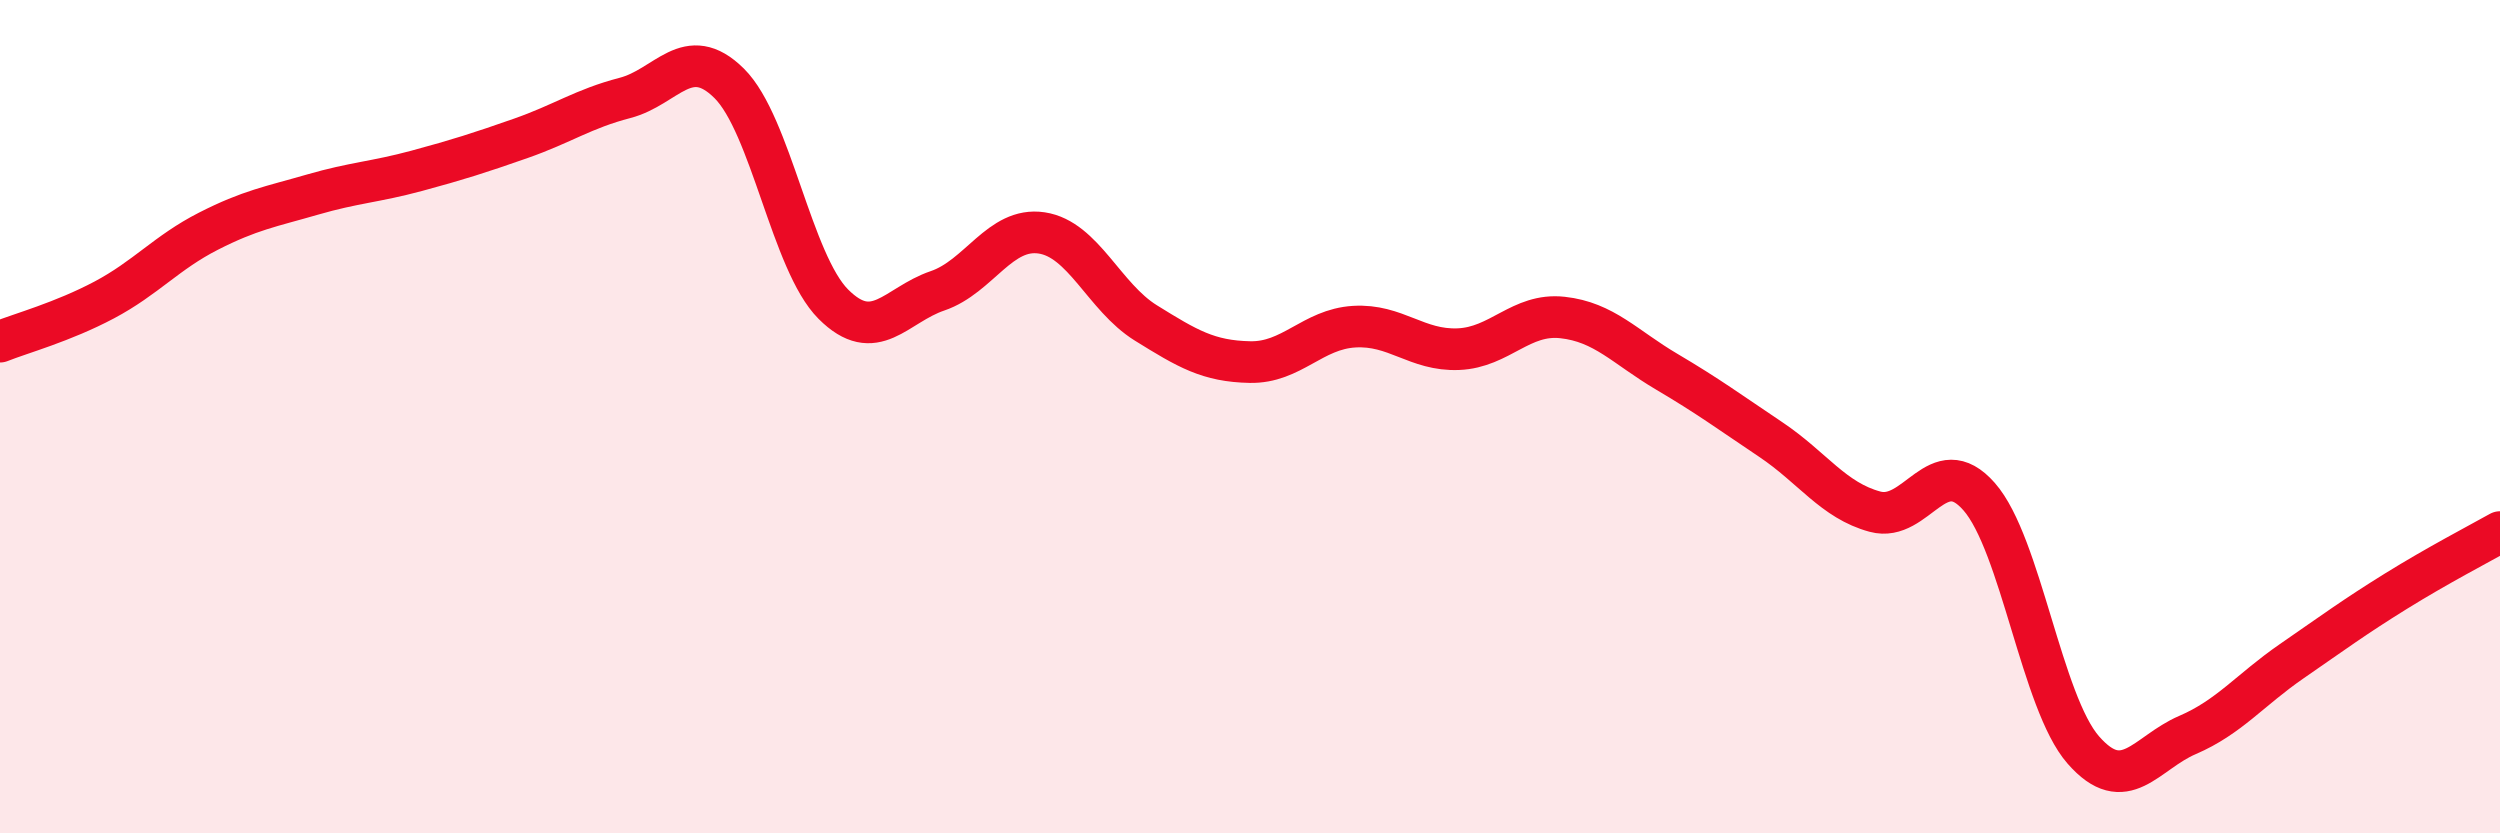
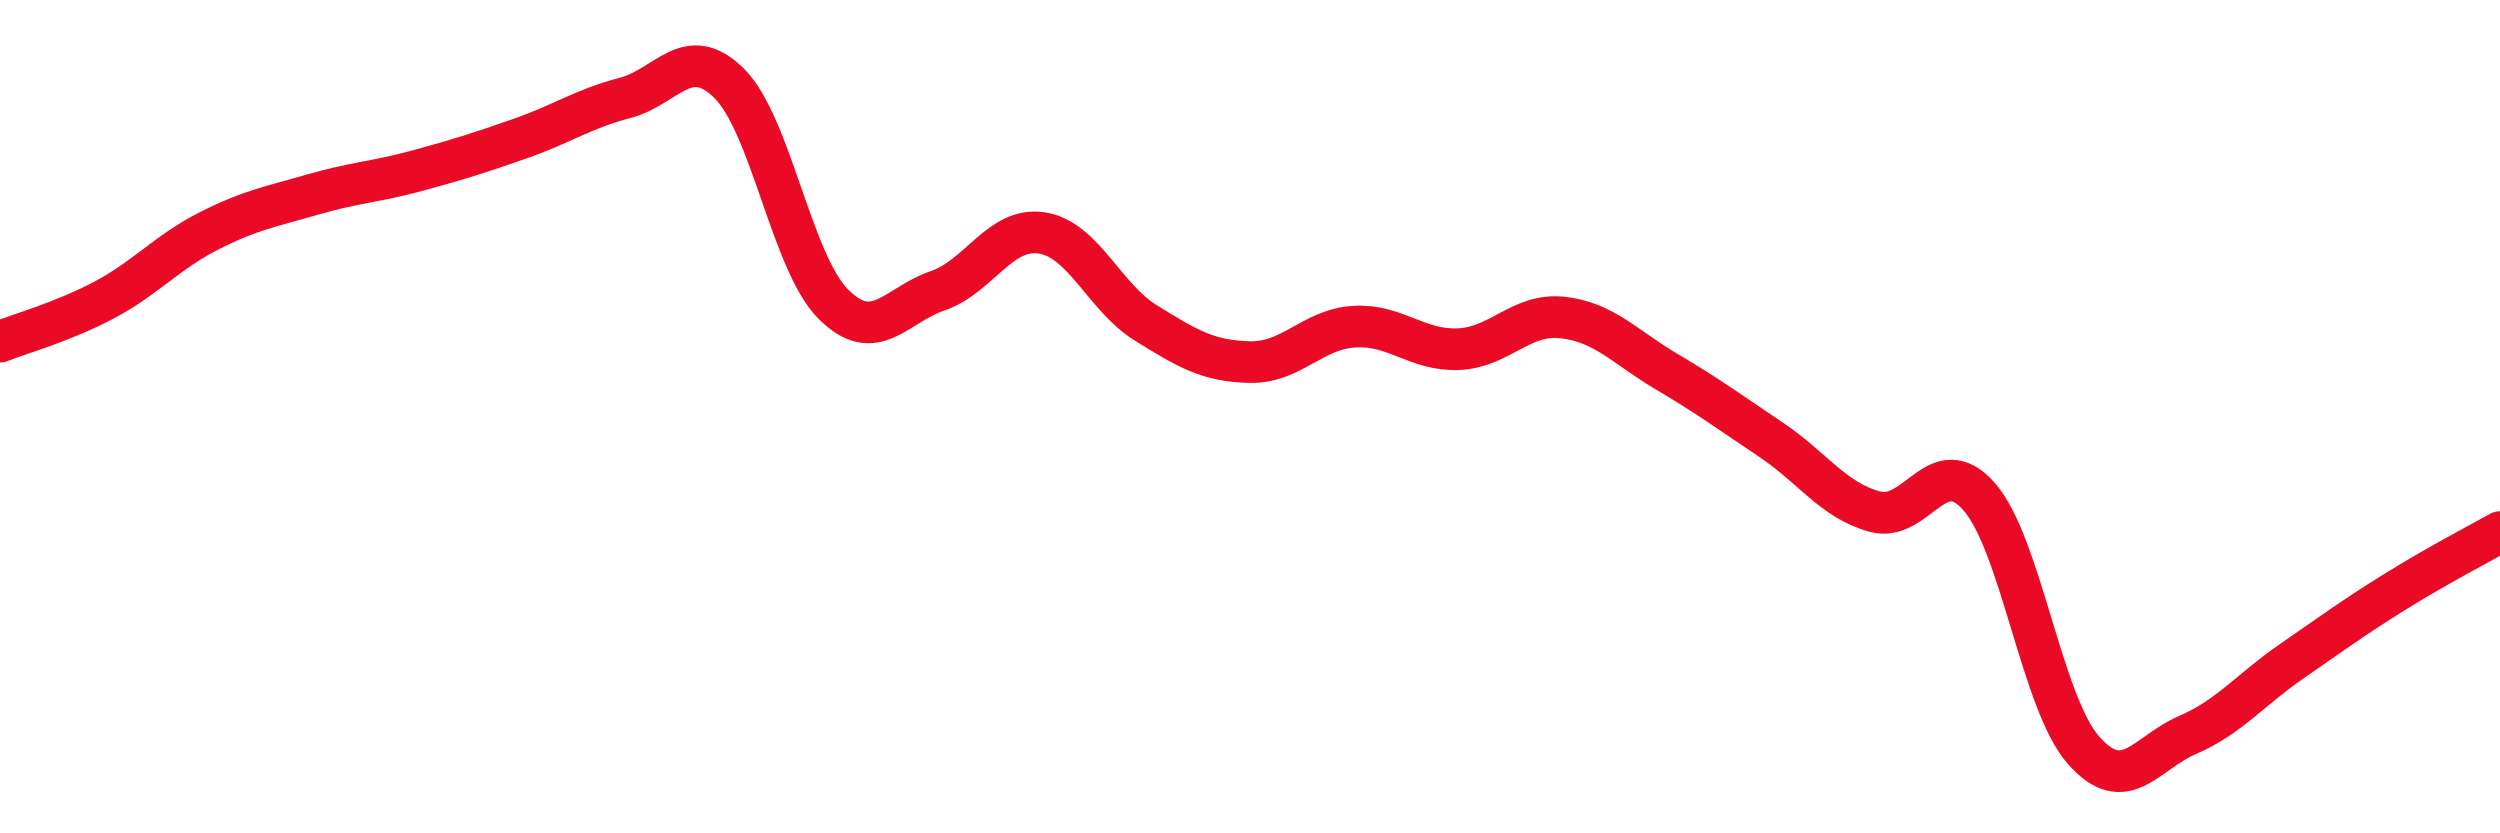
<svg xmlns="http://www.w3.org/2000/svg" width="60" height="20" viewBox="0 0 60 20">
-   <path d="M 0,8.2 C 0.5,8 1.5,7.73 2.5,7.2 C 3.5,6.67 4,6.06 5,5.55 C 6,5.04 6.5,4.96 7.5,4.67 C 8.5,4.38 9,4.37 10,4.1 C 11,3.83 11.5,3.67 12.5,3.32 C 13.5,2.97 14,2.61 15,2.35 C 16,2.09 16.5,1.01 17.5,2 C 18.5,2.99 19,6.3 20,7.3 C 21,8.3 21.5,7.32 22.5,6.98 C 23.5,6.64 24,5.44 25,5.59 C 26,5.74 26.5,7.13 27.5,7.75 C 28.5,8.37 29,8.67 30,8.69 C 31,8.71 31.5,7.9 32.5,7.84 C 33.5,7.78 34,8.42 35,8.38 C 36,8.34 36.5,7.51 37.5,7.62 C 38.5,7.73 39,8.33 40,8.92 C 41,9.51 41.5,9.88 42.5,10.55 C 43.5,11.22 44,12.01 45,12.28 C 46,12.55 46.5,10.78 47.5,11.92 C 48.5,13.06 49,16.86 50,18 C 51,19.14 51.5,18.07 52.5,17.64 C 53.5,17.21 54,16.56 55,15.87 C 56,15.18 56.5,14.81 57.5,14.19 C 58.5,13.57 59.5,13.05 60,12.77L60 20L0 20Z" fill="#EB0A25" opacity="0.1" stroke-linecap="round" stroke-linejoin="round" />
  <path d="M 0,8.2 C 0.5,8 1.5,7.73 2.5,7.2 C 3.5,6.67 4,6.06 5,5.55 C 6,5.04 6.5,4.96 7.5,4.67 C 8.5,4.38 9,4.37 10,4.1 C 11,3.83 11.5,3.67 12.5,3.32 C 13.5,2.97 14,2.61 15,2.35 C 16,2.09 16.5,1.01 17.5,2 C 18.5,2.99 19,6.3 20,7.3 C 21,8.3 21.5,7.32 22.5,6.98 C 23.5,6.64 24,5.44 25,5.59 C 26,5.74 26.5,7.13 27.5,7.75 C 28.5,8.37 29,8.67 30,8.69 C 31,8.71 31.5,7.9 32.5,7.84 C 33.5,7.78 34,8.42 35,8.38 C 36,8.34 36.5,7.51 37.5,7.62 C 38.5,7.73 39,8.33 40,8.92 C 41,9.51 41.5,9.88 42.5,10.55 C 43.5,11.22 44,12.01 45,12.28 C 46,12.55 46.5,10.78 47.5,11.92 C 48.5,13.06 49,16.86 50,18 C 51,19.14 51.5,18.07 52.5,17.64 C 53.5,17.21 54,16.56 55,15.87 C 56,15.18 56.5,14.81 57.5,14.19 C 58.5,13.57 59.5,13.05 60,12.77" stroke="#EB0A25" stroke-width="1" fill="none" stroke-linecap="round" stroke-linejoin="round" />
</svg>